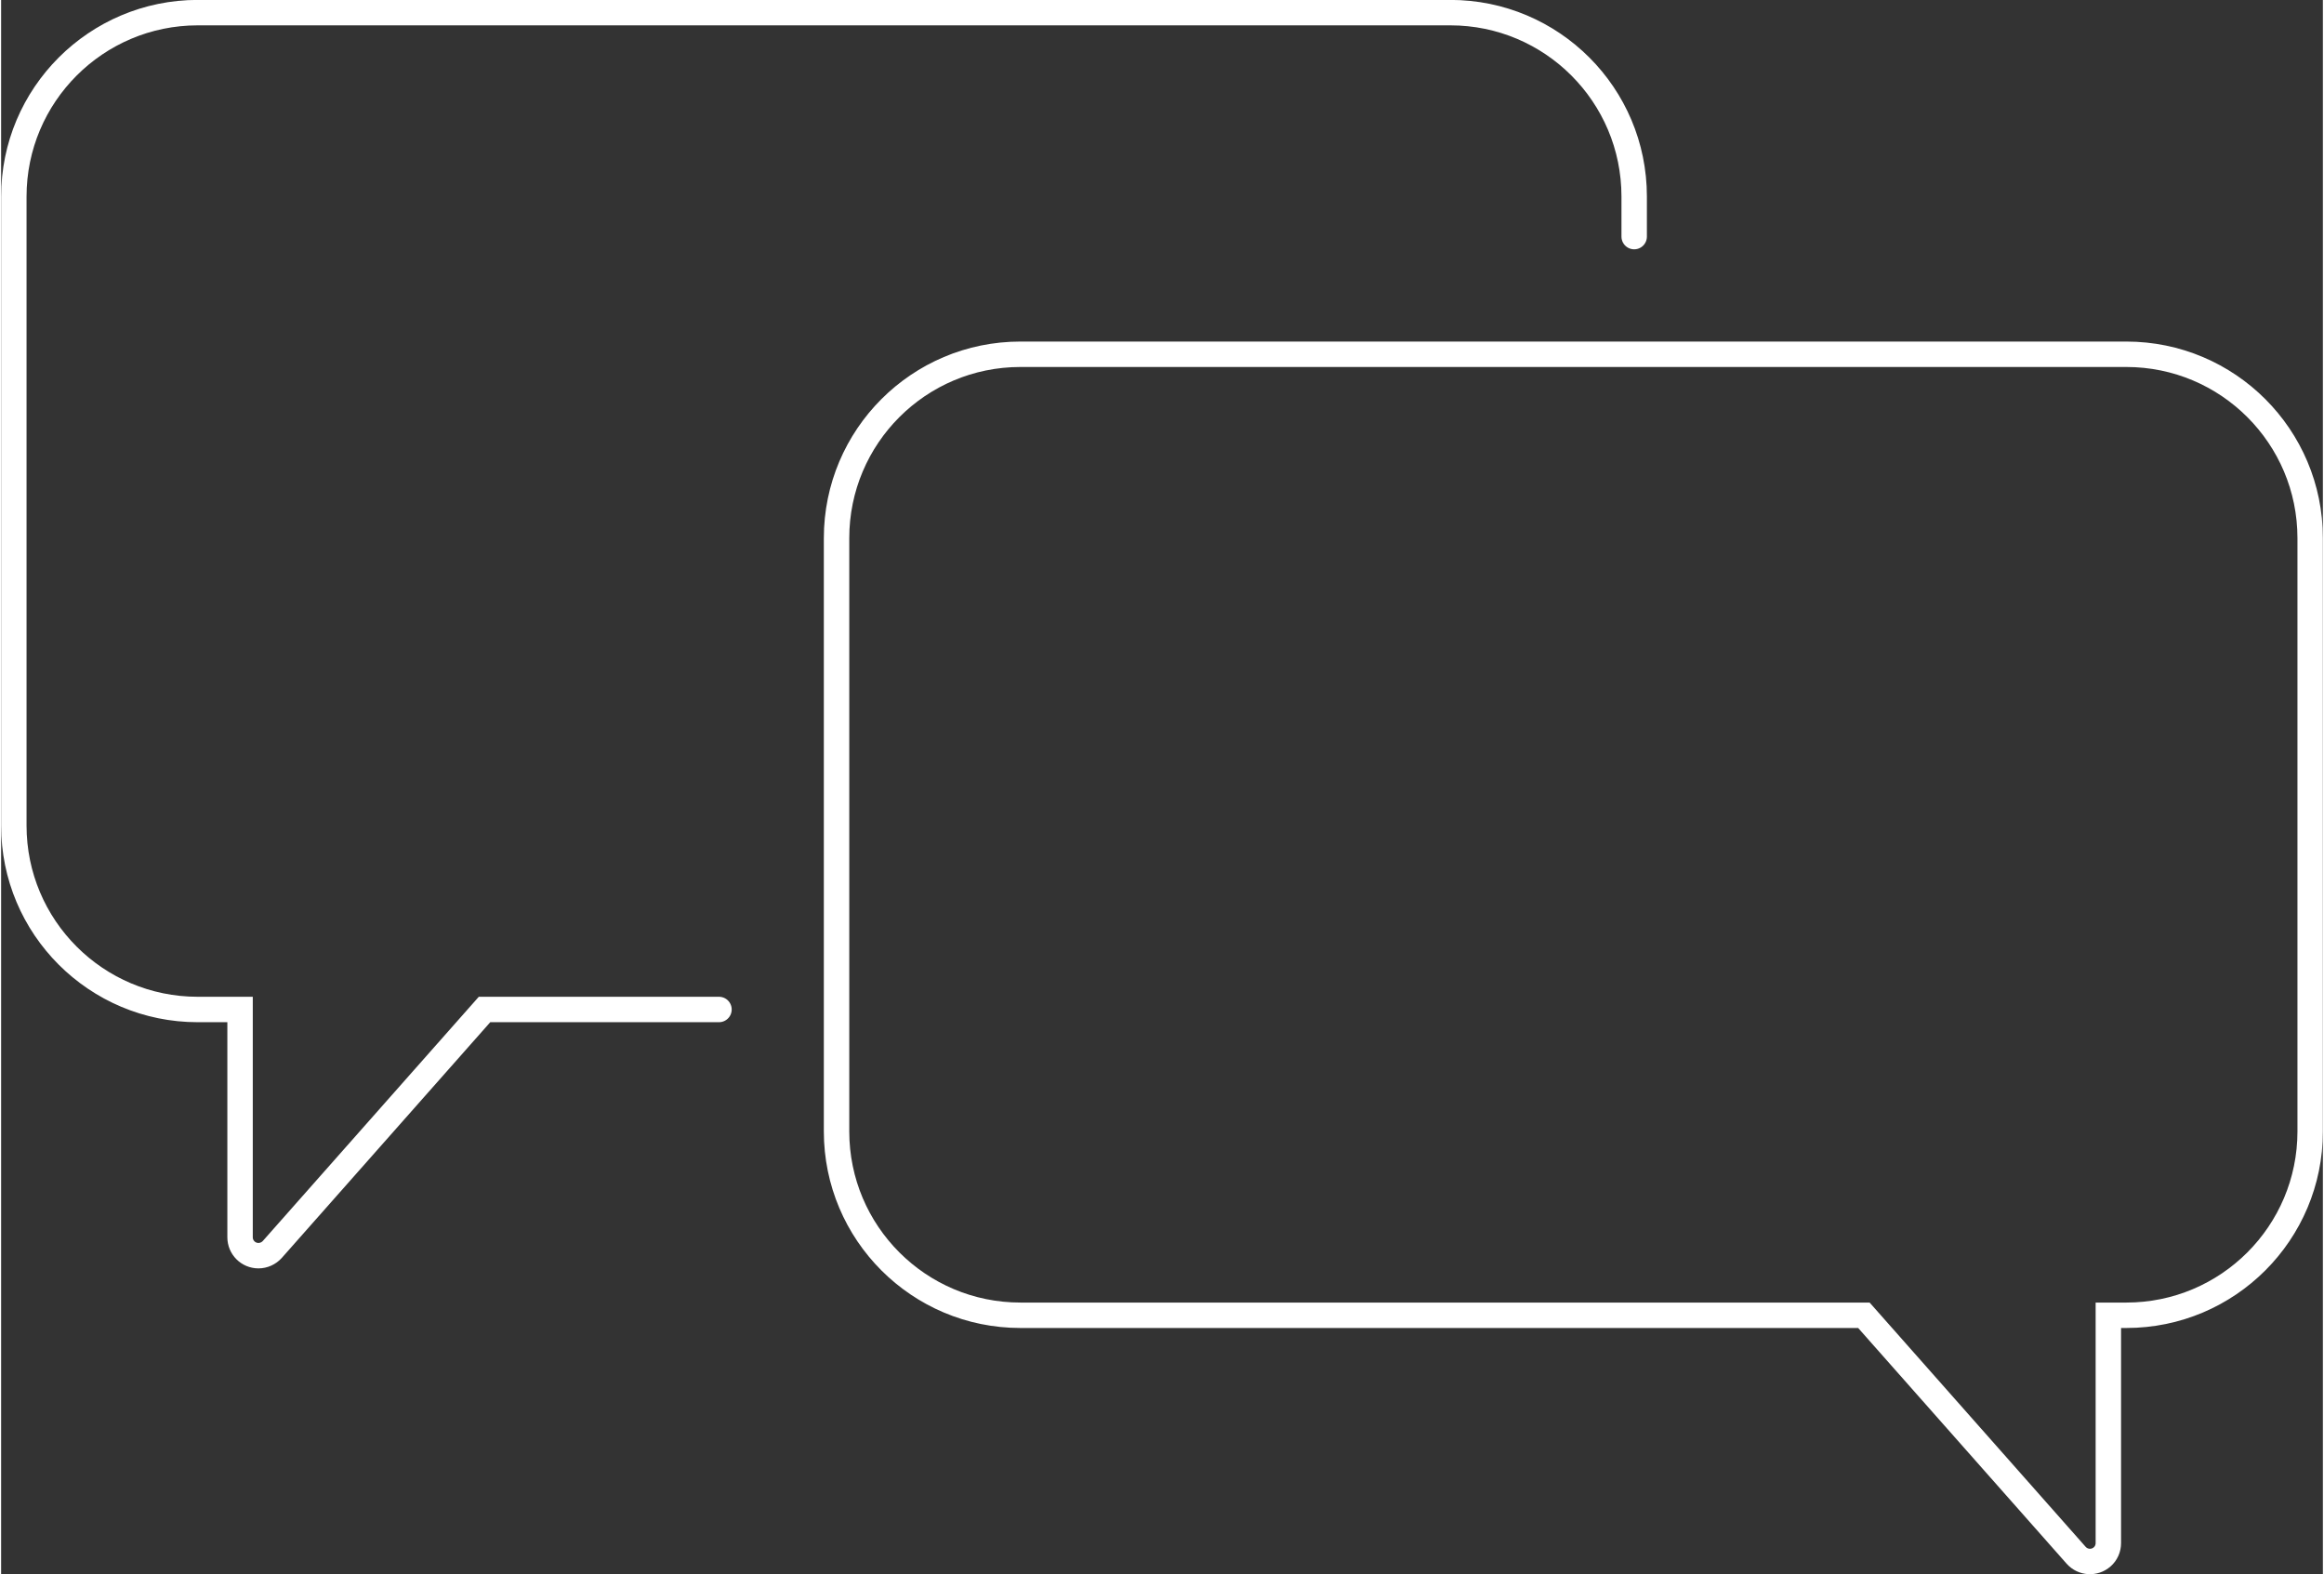
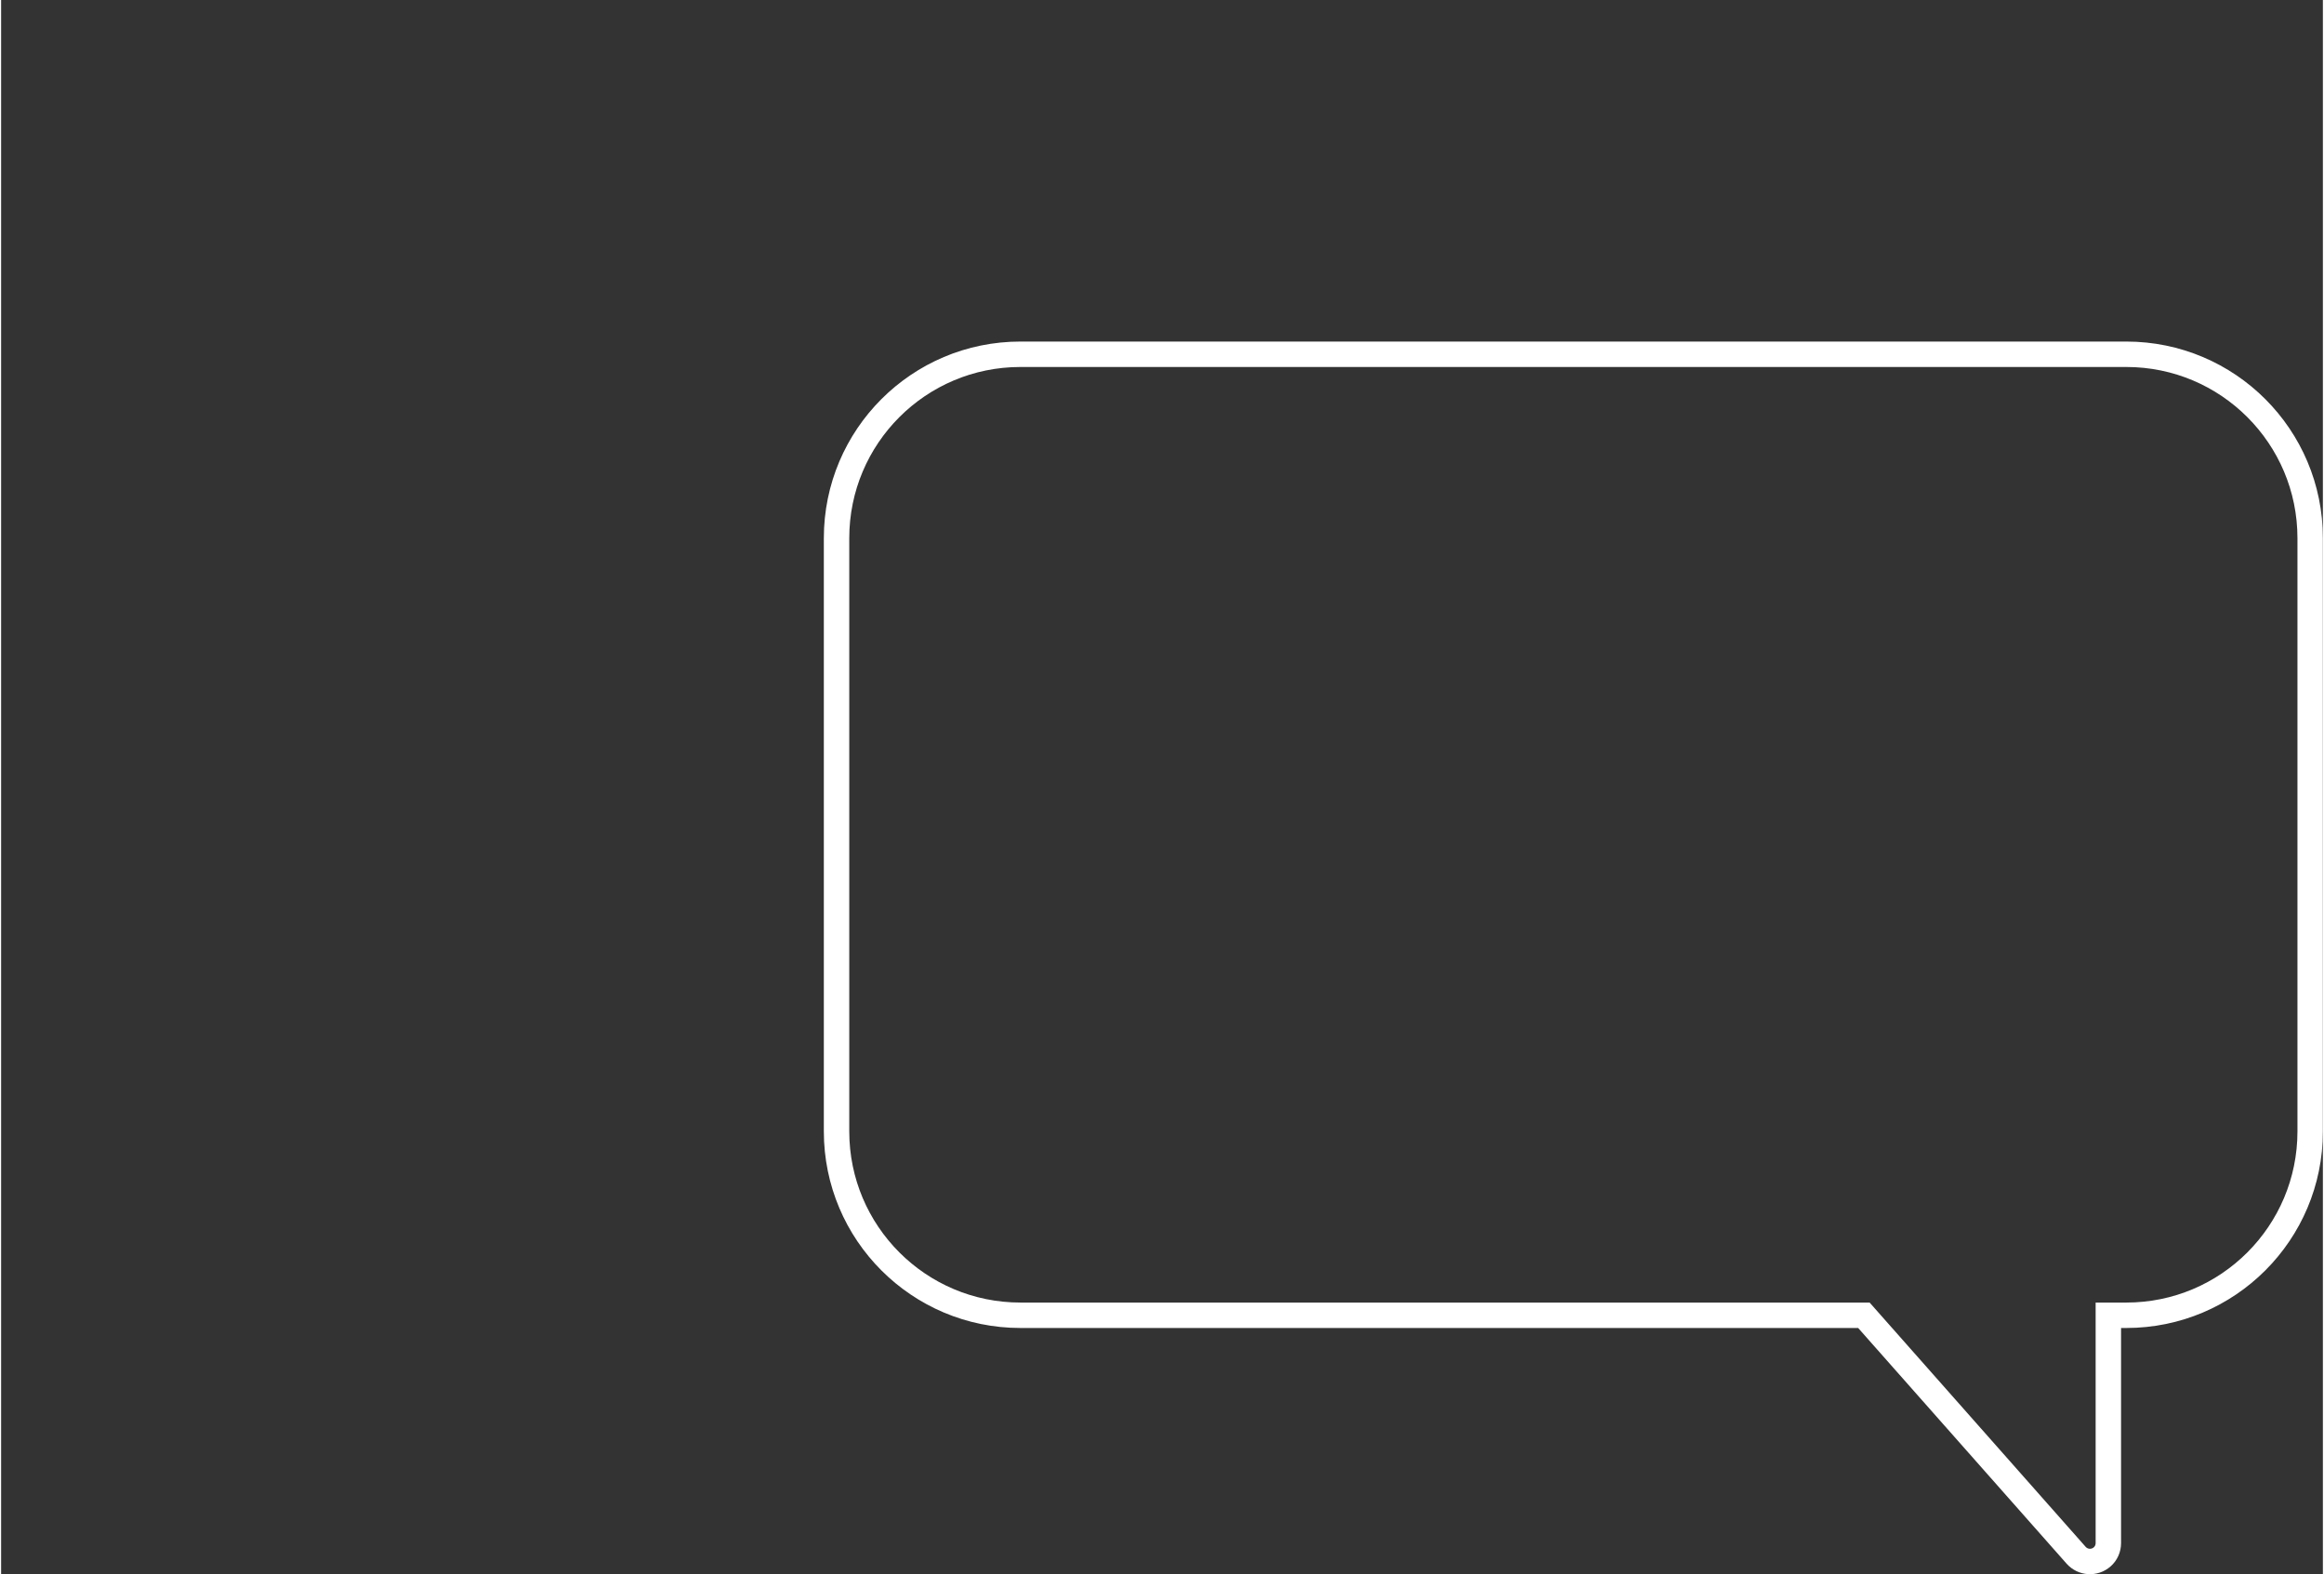
<svg xmlns="http://www.w3.org/2000/svg" id="Ebene_2" viewBox="0 0 273.91 185.69" width="220" height="149">
  <rect x="0" y="0" width="273.91" height="185.69" fill="#333333" stroke="none" />
  <defs>
    <style>.cls-1{fill:none;stroke:#fff;stroke-linecap:round;stroke-miterlimit:10;stroke-width:3px;}</style>
  </defs>
  <g id="Ebene_1-2">
    <g id="Gruppe_1480">
-       <path id="Pfad_527" class="cls-1" d="M192.66,27.91v-4.73c0-11.98-9.71-21.69-21.69-21.69H23.19C11.21,1.5,1.5,11.21,1.5,23.19v74.2c0,11.98,9.71,21.69,21.69,21.69h5v26.87c0,1.2.97,2.17,2.17,2.17.62,0,1.21-.27,1.63-.73l25.04-28.31h27.66" />
      <path id="Pfad_528" class="cls-1" d="M250.73,41.79H120.25c-11.98,0-21.69,9.71-21.69,21.69v69.98c0,11.98,9.71,21.69,21.69,21.69h99.51l25.04,28.31c.8.9,2.17.98,3.07.19.47-.41.73-1,.73-1.63v-26.87h2.12c11.98,0,21.69-9.71,21.69-21.69h0V63.48c0-11.98-9.71-21.69-21.69-21.69Z" />
    </g>
  </g>
</svg>